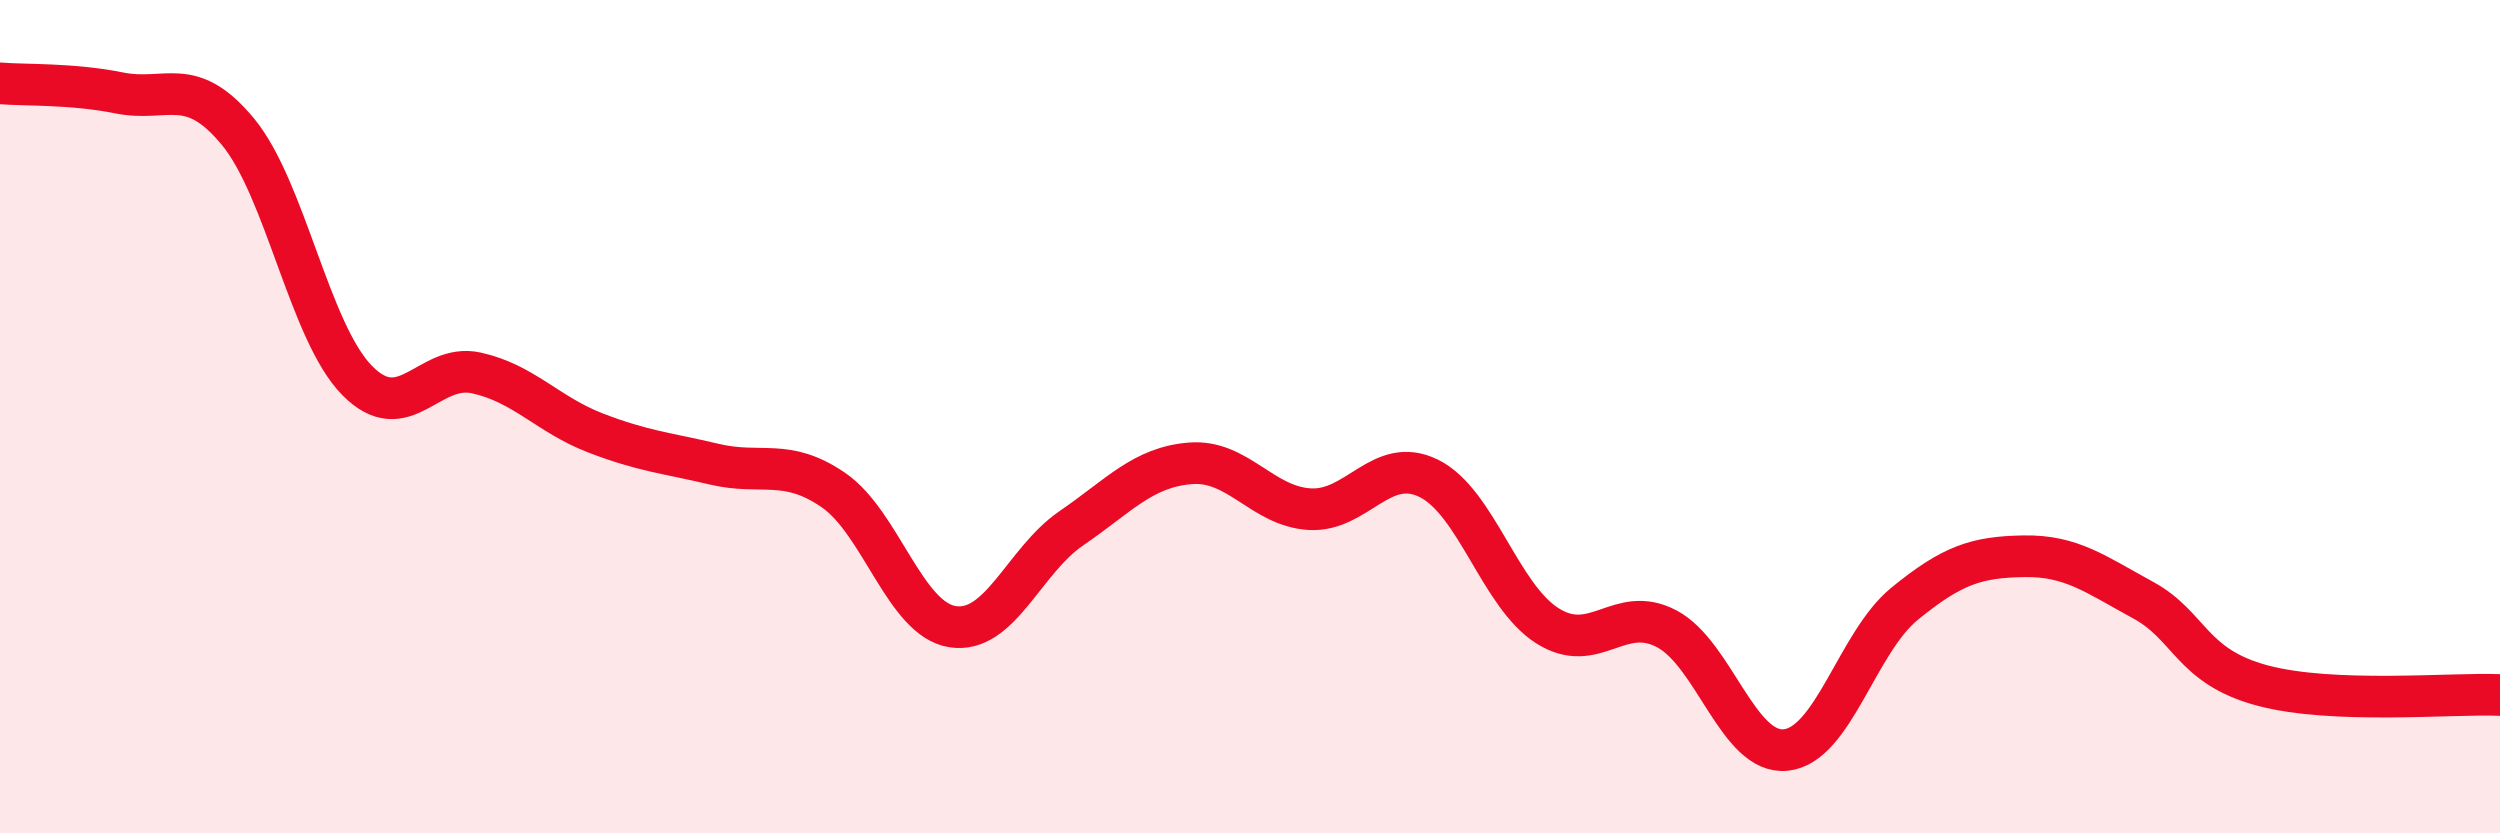
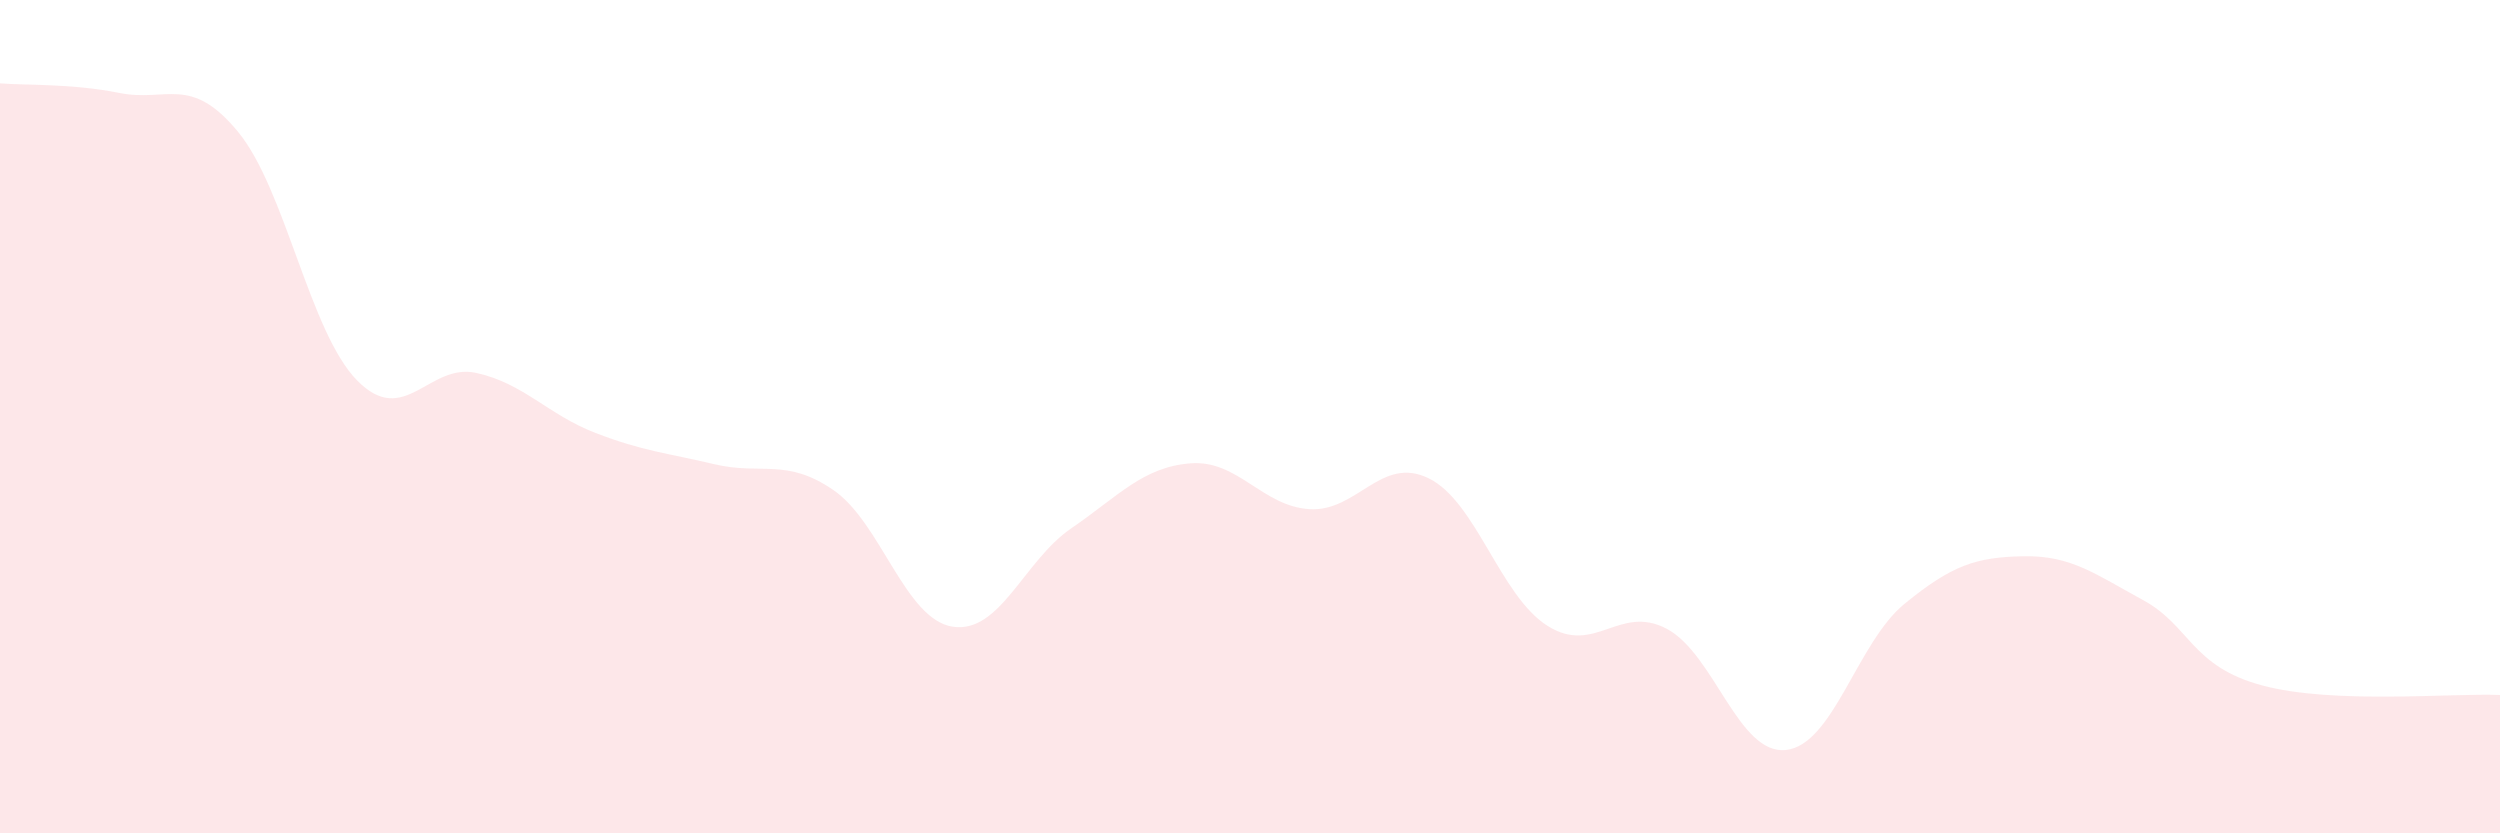
<svg xmlns="http://www.w3.org/2000/svg" width="60" height="20" viewBox="0 0 60 20">
  <path d="M 0,2 C 0.57,2.05 1.72,2 2.86,2.23 C 4,2.46 4.57,1.78 5.71,3.16 C 6.85,4.54 7.43,7.97 8.57,9.13 C 9.71,10.29 10.29,8.7 11.43,8.95 C 12.57,9.2 13.15,9.95 14.29,10.39 C 15.43,10.83 16,10.87 17.14,11.14 C 18.28,11.41 18.86,10.98 20,11.76 C 21.14,12.54 21.72,14.86 22.86,15.04 C 24,15.22 24.57,13.46 25.71,12.68 C 26.85,11.9 27.43,11.21 28.57,11.12 C 29.71,11.03 30.29,12.15 31.43,12.22 C 32.57,12.29 33.15,10.92 34.29,11.48 C 35.43,12.04 36,14.3 37.14,15.02 C 38.28,15.74 38.86,14.49 40,15.09 C 41.14,15.69 41.72,18.12 42.86,18 C 44,17.88 44.57,15.42 45.71,14.49 C 46.85,13.56 47.43,13.37 48.57,13.35 C 49.71,13.33 50.29,13.78 51.43,14.4 C 52.57,15.02 52.58,15.99 54.29,16.45 C 56,16.91 58.86,16.63 60,16.68L60 20L0 20Z" fill="#EB0A25" opacity="0.1" stroke-linecap="round" stroke-linejoin="round" />
-   <path d="M 0,2 C 0.57,2.05 1.72,2 2.86,2.23 C 4,2.46 4.57,1.78 5.71,3.16 C 6.85,4.54 7.43,7.97 8.57,9.13 C 9.71,10.29 10.29,8.7 11.43,8.95 C 12.57,9.2 13.15,9.95 14.29,10.39 C 15.43,10.83 16,10.87 17.14,11.14 C 18.28,11.41 18.86,10.98 20,11.76 C 21.14,12.54 21.72,14.86 22.86,15.04 C 24,15.22 24.57,13.46 25.71,12.68 C 26.85,11.9 27.43,11.21 28.57,11.12 C 29.71,11.03 30.29,12.15 31.43,12.22 C 32.57,12.29 33.15,10.92 34.29,11.48 C 35.43,12.04 36,14.3 37.14,15.02 C 38.28,15.74 38.86,14.49 40,15.09 C 41.14,15.69 41.72,18.12 42.86,18 C 44,17.88 44.57,15.42 45.71,14.49 C 46.85,13.56 47.43,13.37 48.57,13.35 C 49.71,13.33 50.29,13.78 51.43,14.4 C 52.57,15.02 52.58,15.99 54.29,16.45 C 56,16.91 58.86,16.63 60,16.68" stroke="#EB0A25" stroke-width="1" fill="none" stroke-linecap="round" stroke-linejoin="round" />
</svg>